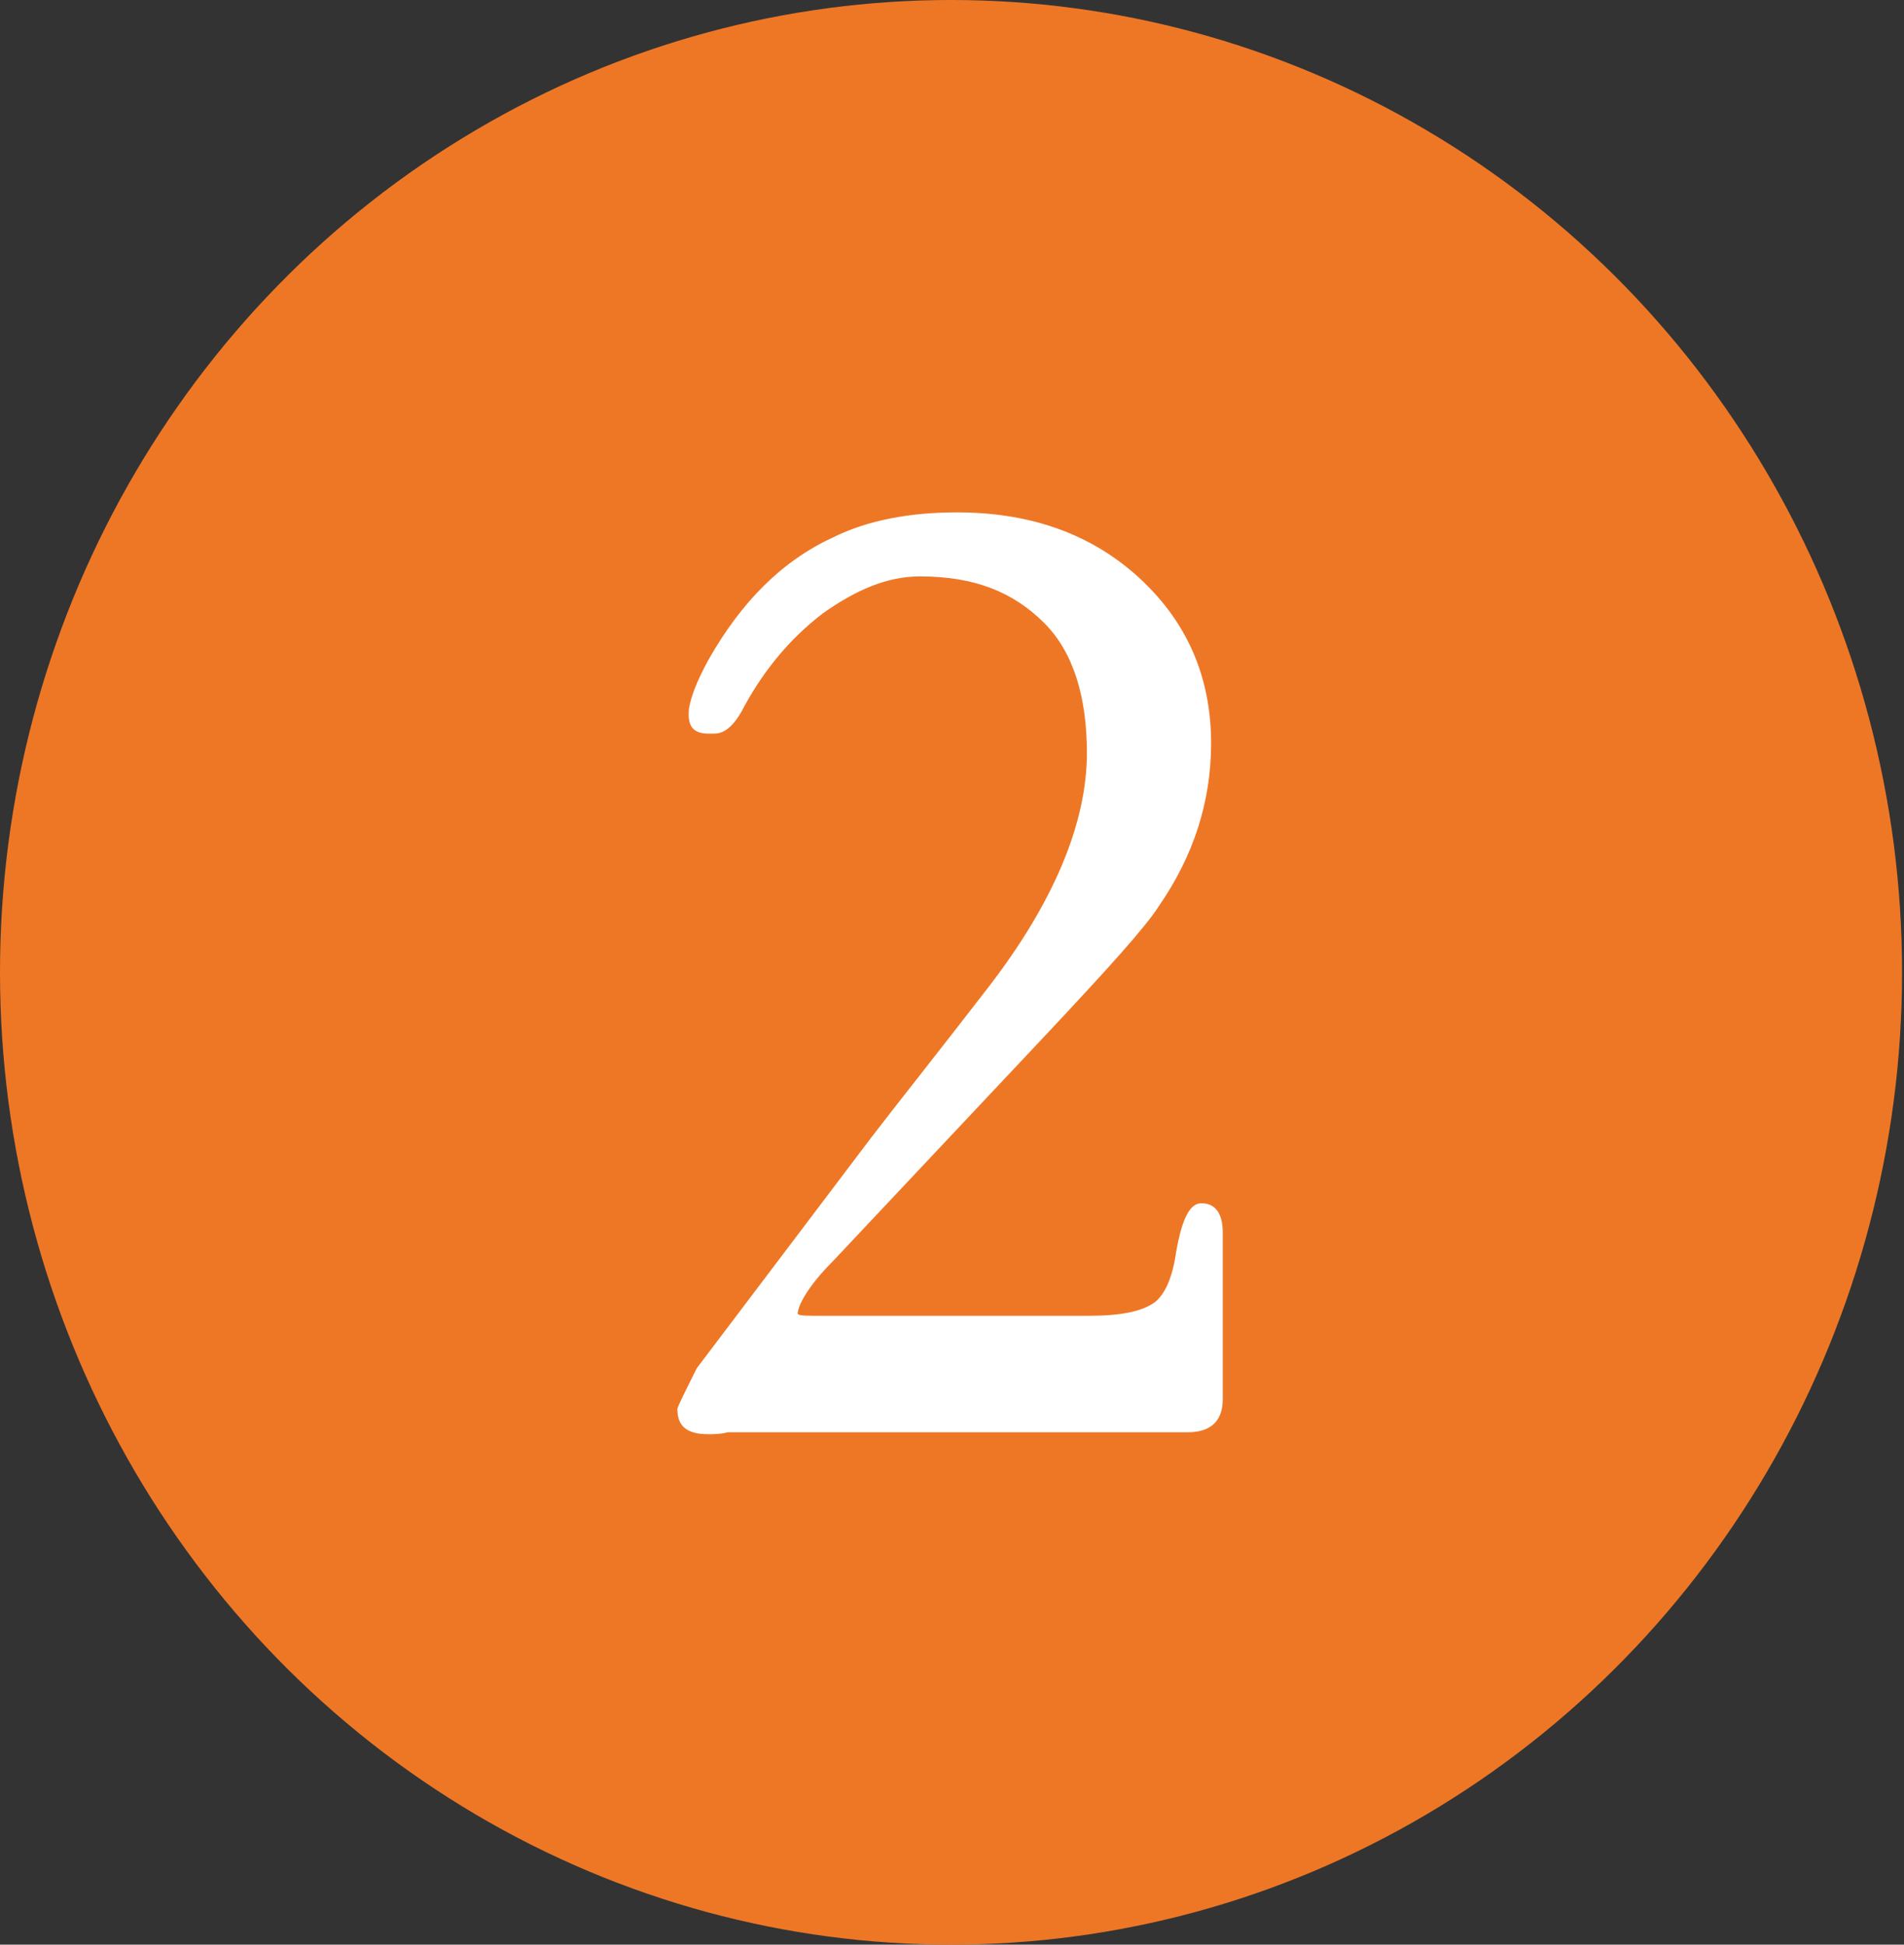
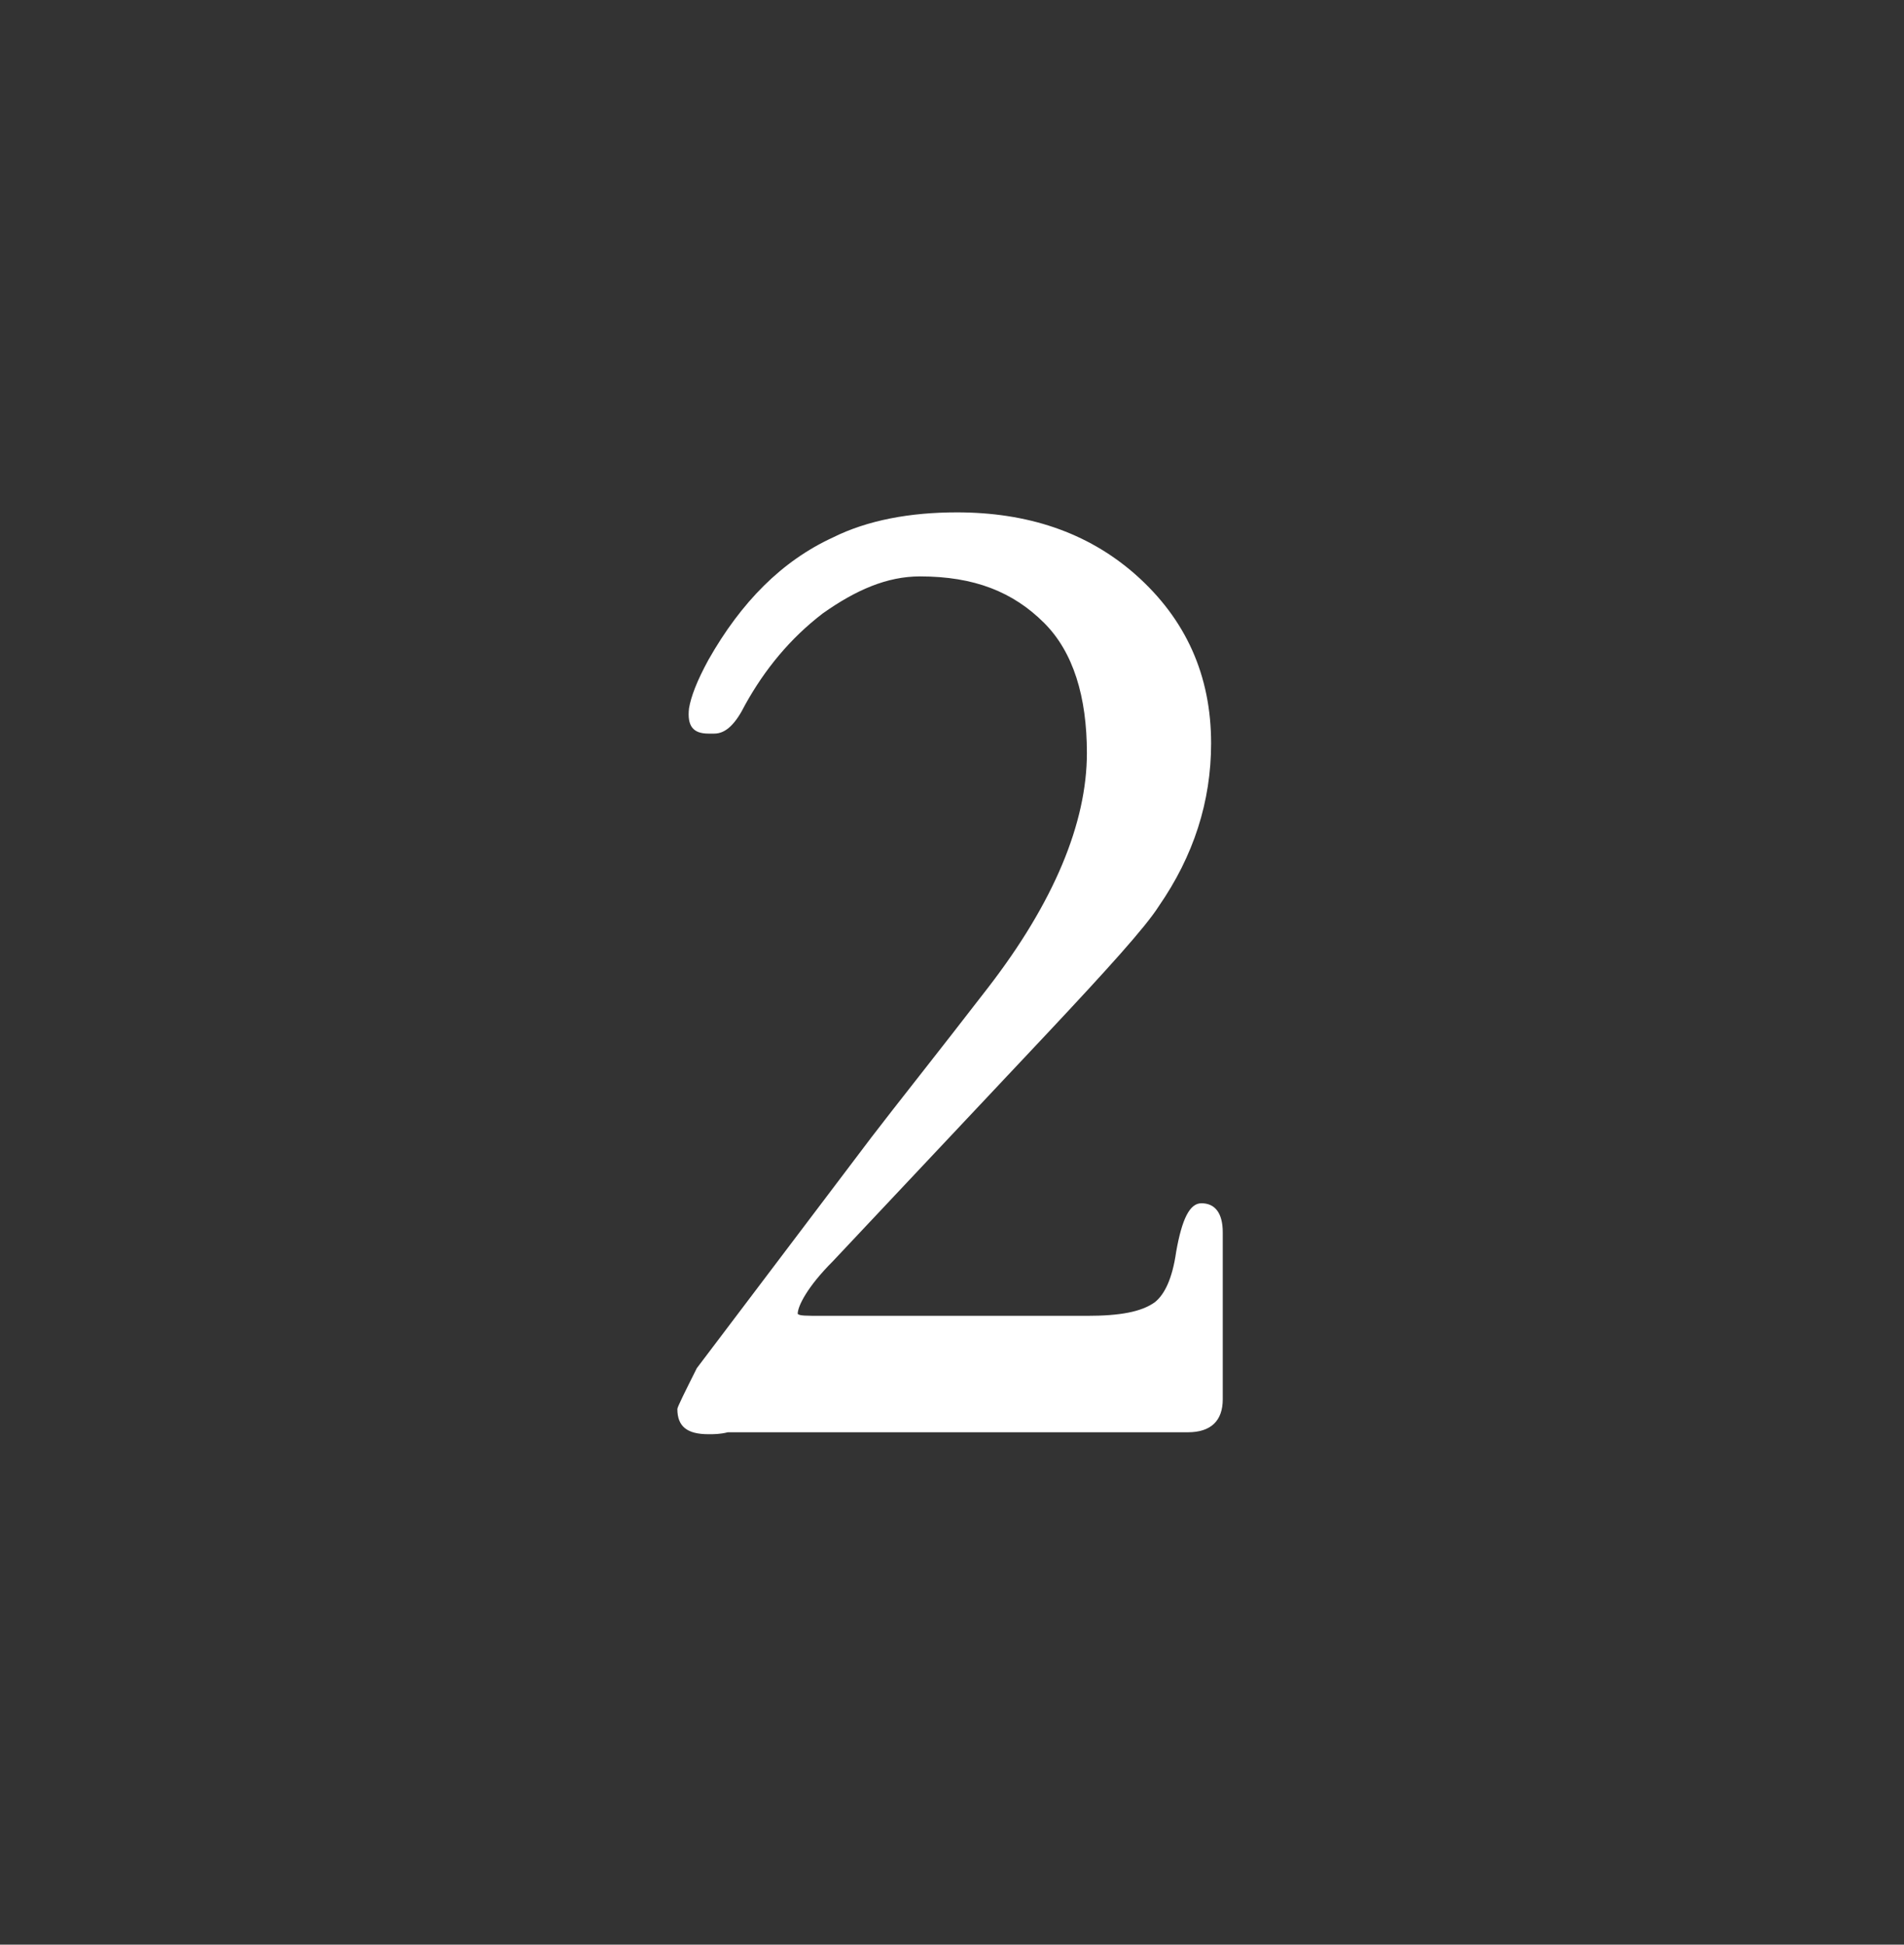
<svg xmlns="http://www.w3.org/2000/svg" version="1.1" id="レイヤー_1" x="0px" y="0px" viewBox="0 0 98.1 100.2" style="enable-background:new 0 0 98.1 100.2;" xml:space="preserve">
  <rect x="0" y="0" width="98.1" height="100.2" fill="#333333" stroke="none" />
  <style type="text/css">
	.st0{fill-rule:evenodd;clip-rule:evenodd;fill:#EE7726;}
	.st1{fill:#FFFFFF;}
</style>
  <g id="楕円形_1_2_">
    <g>
-       <ellipse class="st0" cx="49" cy="50.1" rx="49" ry="50.1" />
-     </g>
+       </g>
  </g>
  <g>
    <path class="st1" d="M63,72.1c0,1.1-0.6,1.7-1.8,1.7H37.5c-0.4,0.1-0.7,0.1-1,0.1c-1.1,0-1.6-0.4-1.6-1.3c0-0.1,0.4-0.9,1-2.1   l9-11.9c1.3-1.7,3.3-4.2,6-7.7c3.4-4.4,5.1-8.5,5.1-12.1c0-2.9-0.7-5.2-2.2-6.7c-1.6-1.6-3.6-2.4-6.4-2.4c-1.7,0-3.3,0.7-5,1.9   c-1.7,1.3-3,2.9-4,4.7c-0.5,1-1,1.5-1.6,1.5h-0.3c-0.8,0-1.1-0.4-1-1.3c0.1-0.6,0.4-1.4,1-2.5c1.7-3,3.8-5.1,6.4-6.3   c1.8-0.9,4-1.3,6.4-1.3c3.6,0,6.7,1,9.2,3.2c2.6,2.3,3.9,5.2,3.9,8.7c0,3-0.9,5.8-2.7,8.4c-0.7,1.1-2.7,3.3-5.7,6.5L42.9,65   c-1.3,1.3-1.8,2.3-1.8,2.7c0.1,0.1,0.4,0.1,1.3,0.1H56c1.7,0,2.8-0.2,3.5-0.7c0.5-0.4,0.9-1.2,1.1-2.6c0.3-1.7,0.7-2.5,1.3-2.5   c0.7,0,1.1,0.5,1.1,1.5V72.1z" />
  </g>
</svg>